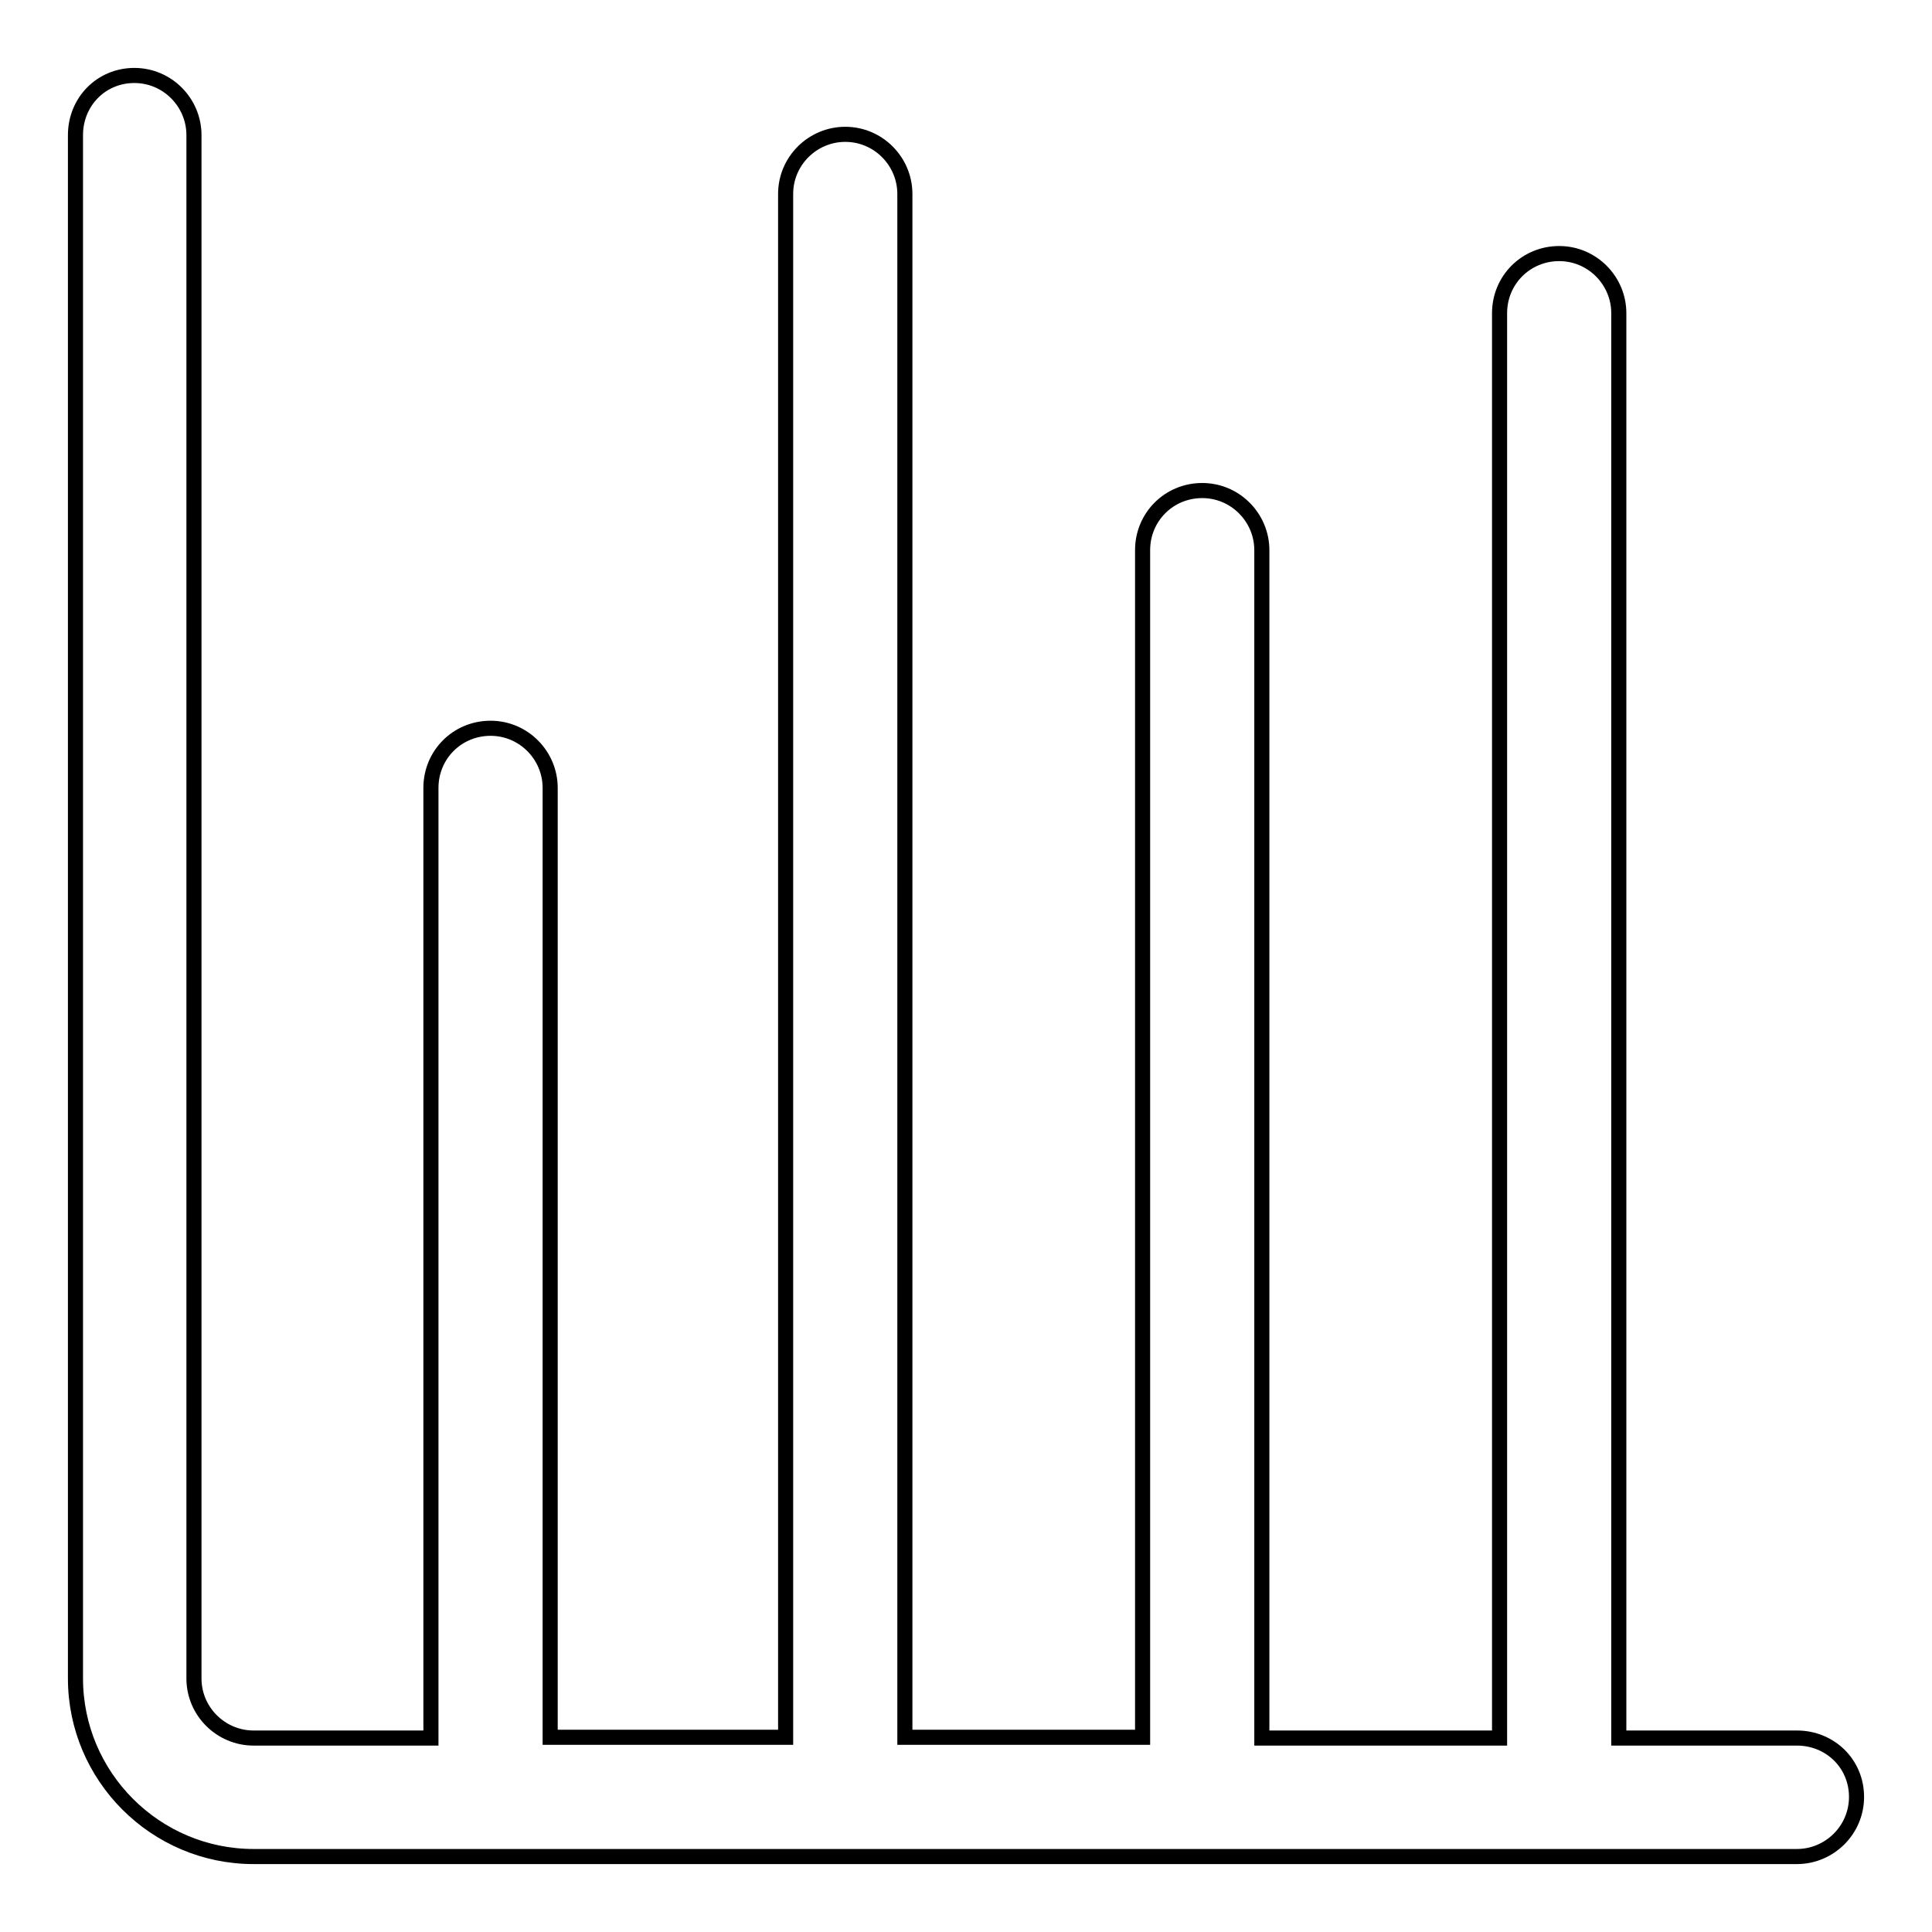
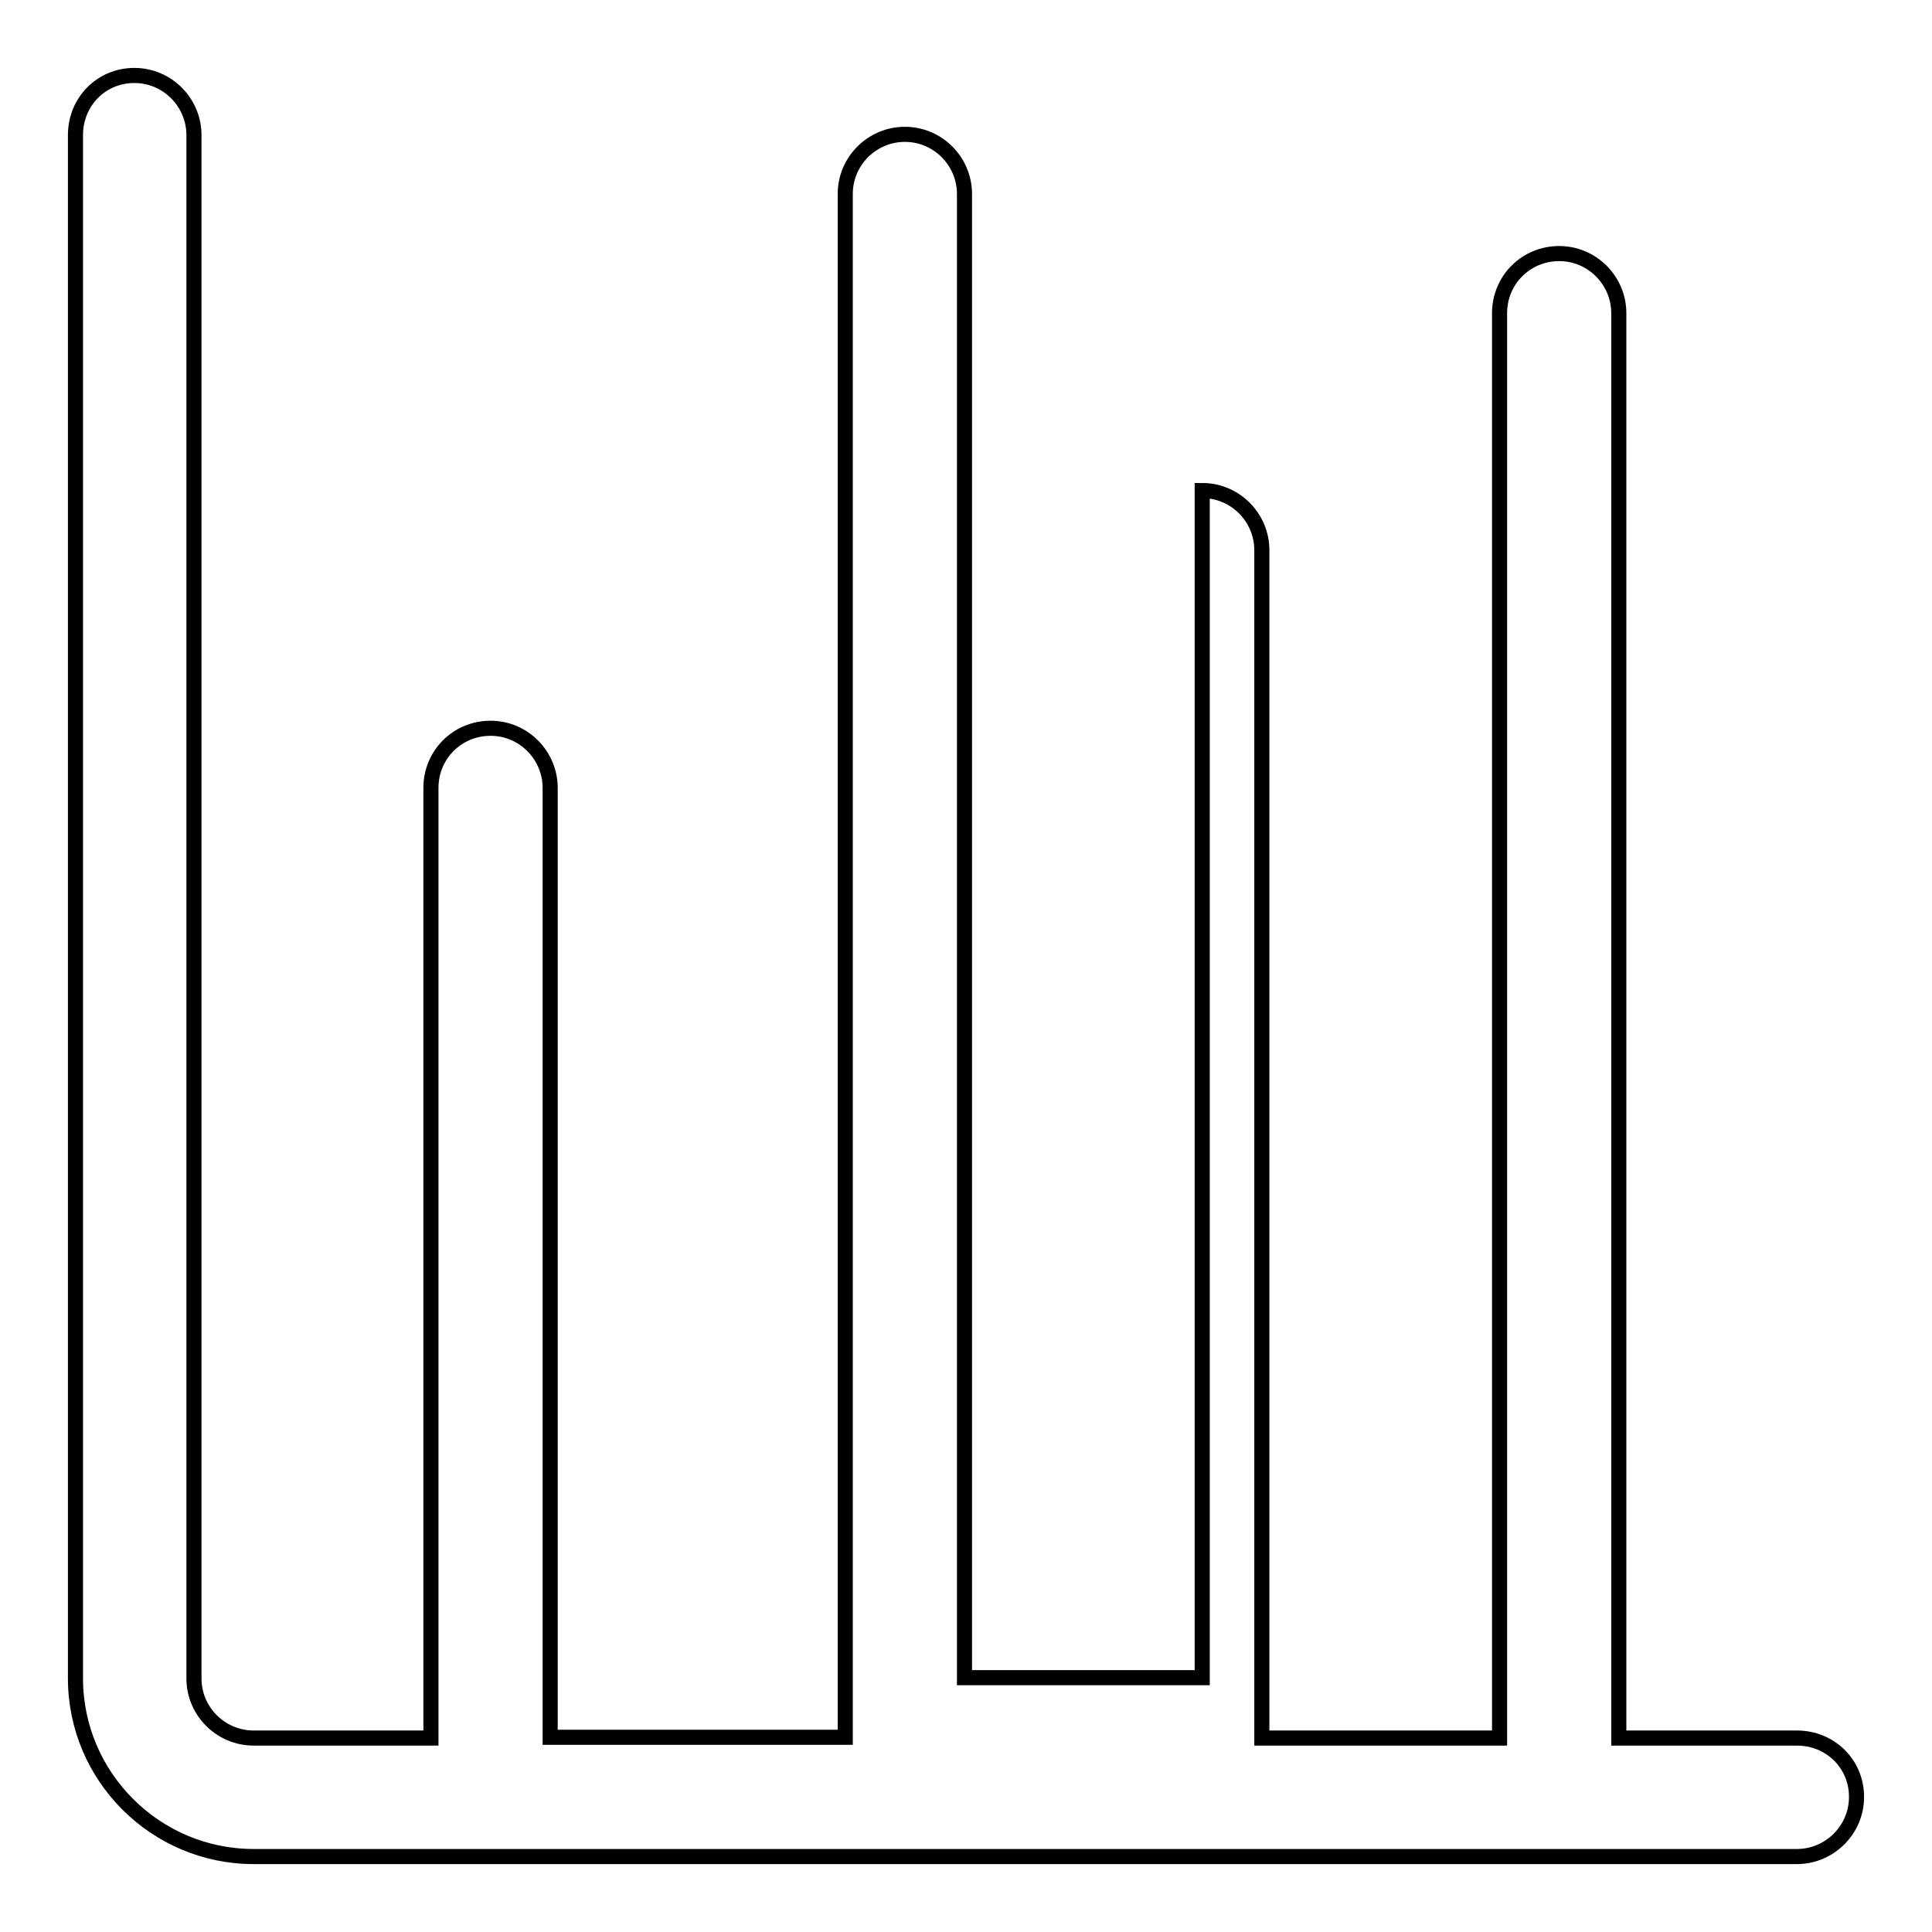
<svg xmlns="http://www.w3.org/2000/svg" version="1.1" x="0px" y="0px" viewBox="0 0 256 256" enable-background="new 0 0 256 256" xml:space="preserve">
  <g>
-     <path stroke-width="2" fill-opacity="0" stroke="#000000" d="M238.1,230.3h-23.6V41.5c0-4.3-3.5-7.9-7.9-7.9s-7.9,3.5-7.9,7.9v188.8h-31.5V72.9c0-4.3-3.5-7.9-7.9-7.9 s-7.9,3.5-7.9,7.9l0,0v157.3h-31.5V25.7c0-4.3-3.5-7.9-7.9-7.9c-4.3,0-7.9,3.5-7.9,7.9v204.5H72.9V104.4c0-4.3-3.5-7.9-7.9-7.9 s-7.9,3.5-7.9,7.9v125.9H33.6c-4.3,0-7.9-3.5-7.9-7.9V17.9c0-4.3-3.5-7.9-7.9-7.9S10,13.5,10,17.9v204.5c0,13,10.6,23.6,23.6,23.6 l0,0h204.5c4.3,0,7.9-3.5,7.9-7.9S242.5,230.3,238.1,230.3L238.1,230.3z" />
+     <path stroke-width="2" fill-opacity="0" stroke="#000000" d="M238.1,230.3h-23.6V41.5c0-4.3-3.5-7.9-7.9-7.9s-7.9,3.5-7.9,7.9v188.8h-31.5V72.9c0-4.3-3.5-7.9-7.9-7.9 l0,0v157.3h-31.5V25.7c0-4.3-3.5-7.9-7.9-7.9c-4.3,0-7.9,3.5-7.9,7.9v204.5H72.9V104.4c0-4.3-3.5-7.9-7.9-7.9 s-7.9,3.5-7.9,7.9v125.9H33.6c-4.3,0-7.9-3.5-7.9-7.9V17.9c0-4.3-3.5-7.9-7.9-7.9S10,13.5,10,17.9v204.5c0,13,10.6,23.6,23.6,23.6 l0,0h204.5c4.3,0,7.9-3.5,7.9-7.9S242.5,230.3,238.1,230.3L238.1,230.3z" />
  </g>
</svg>